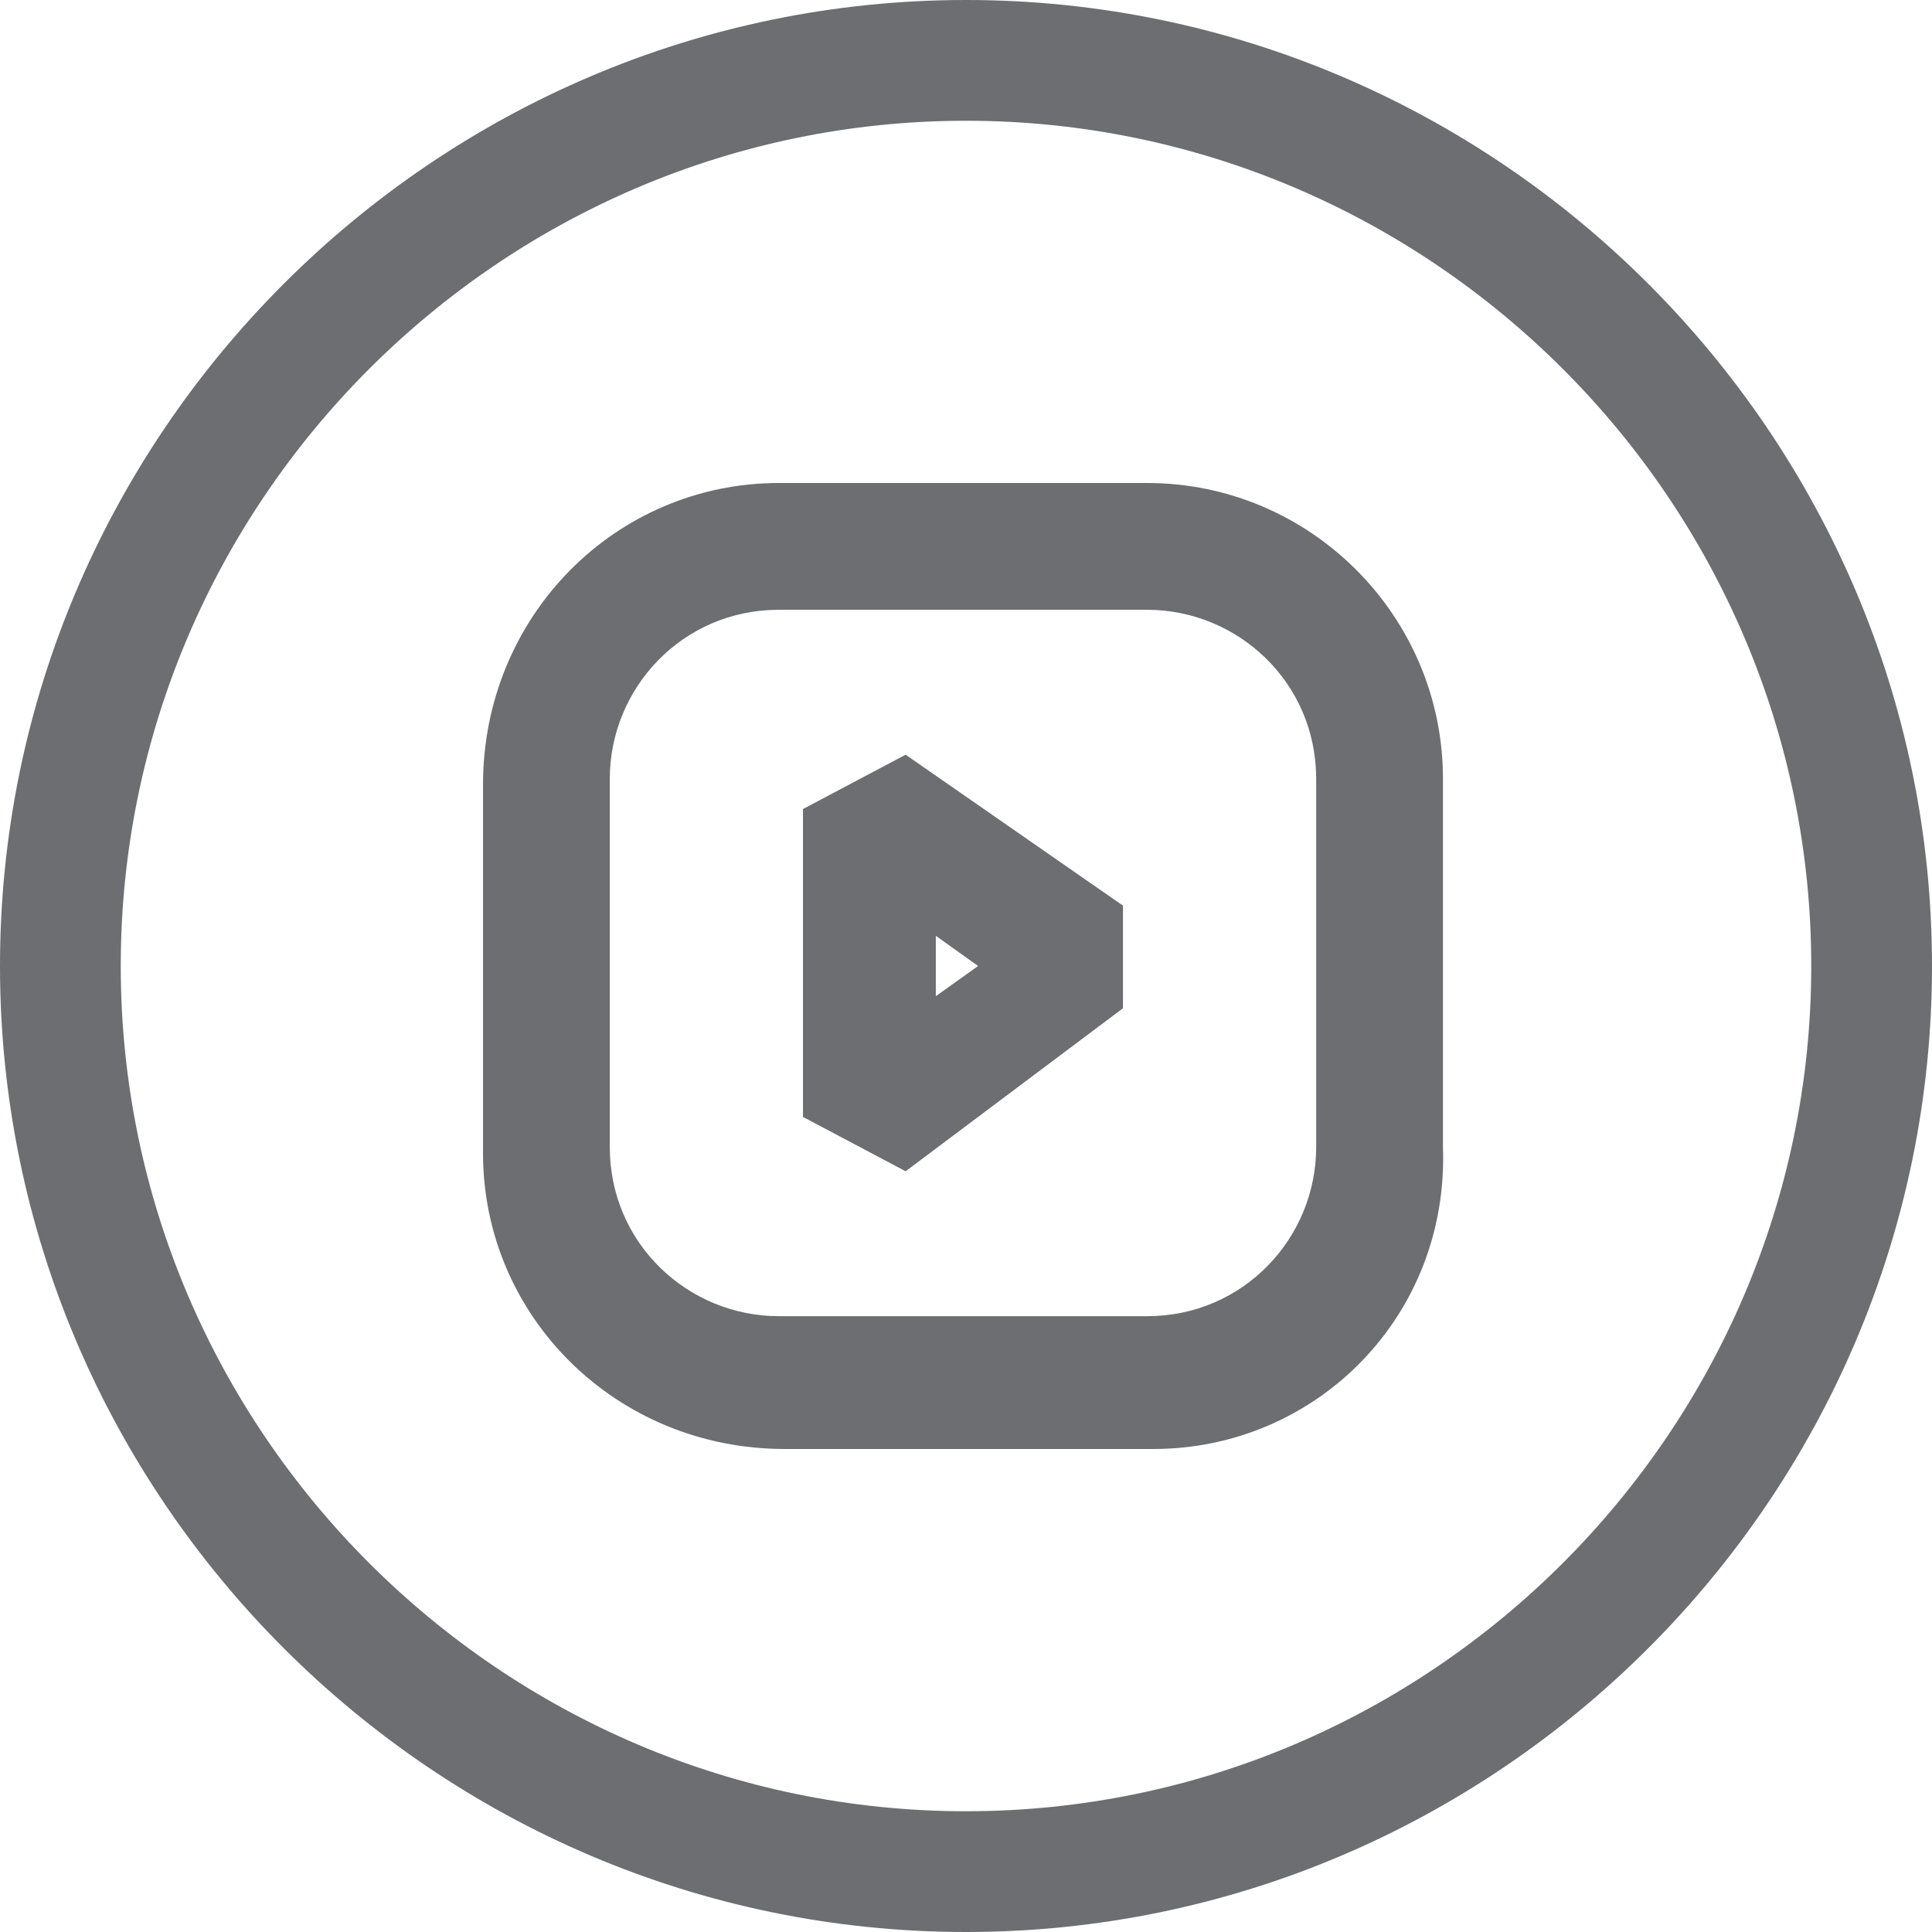
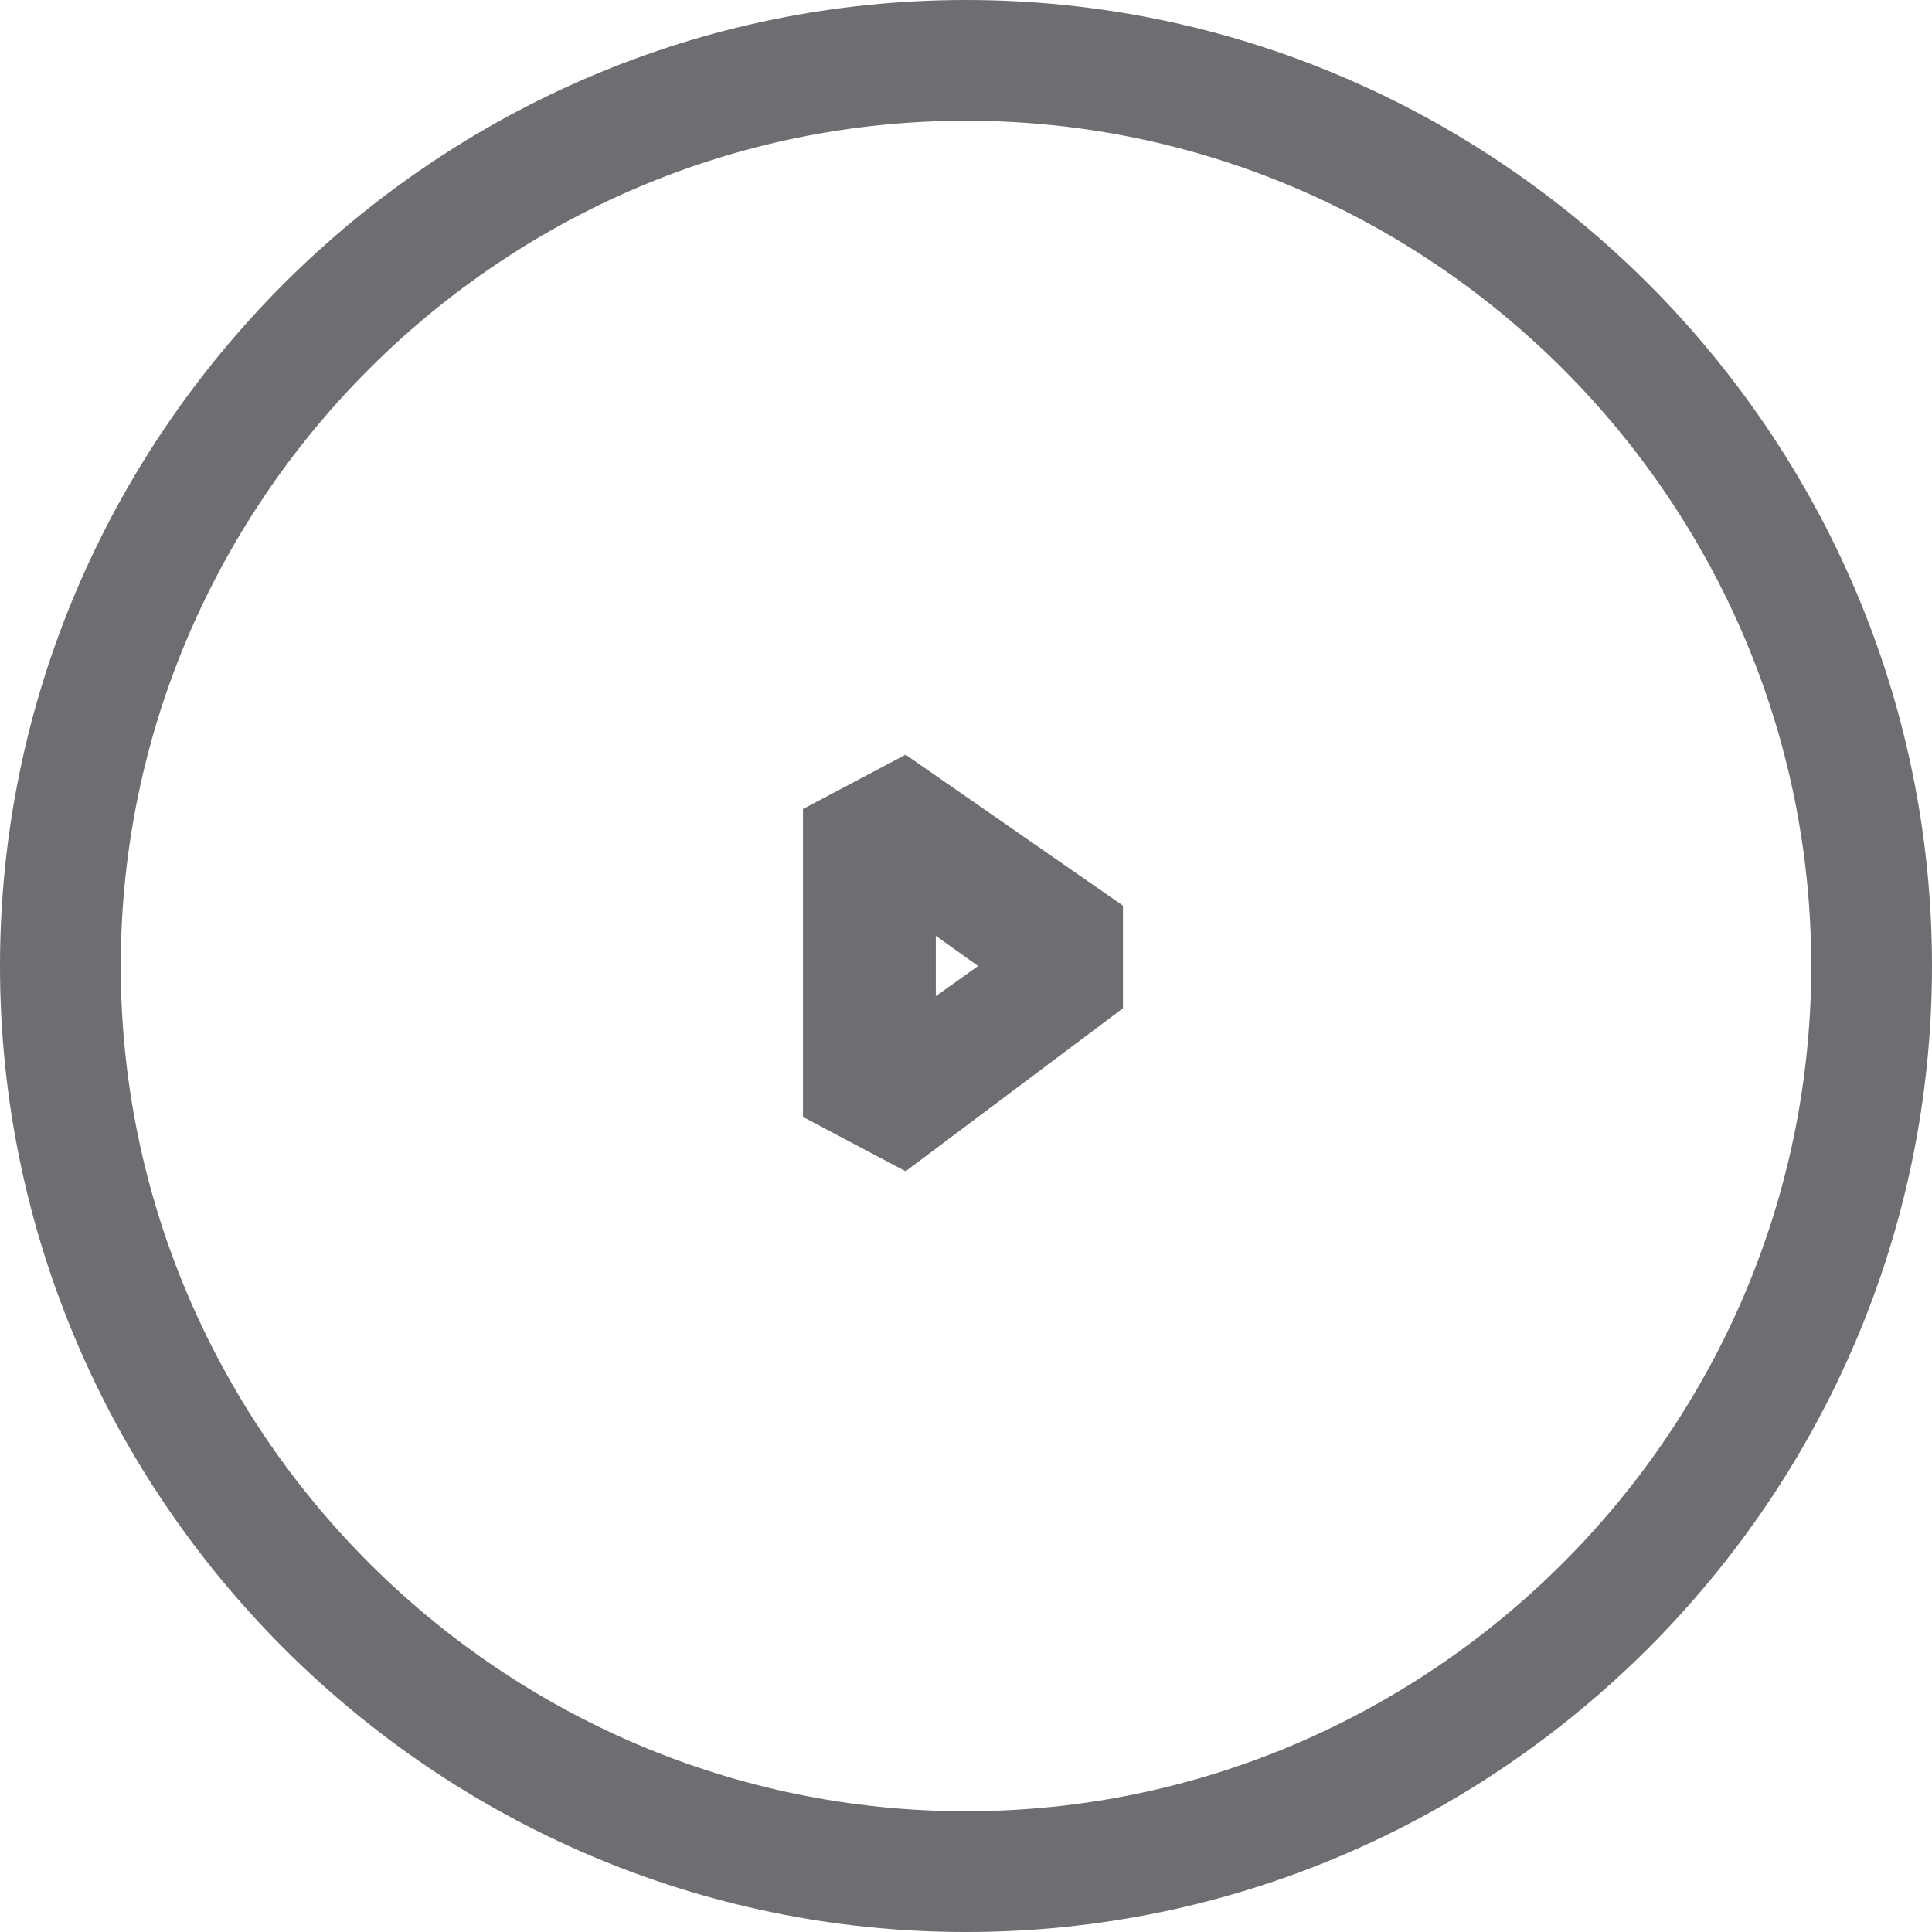
<svg xmlns="http://www.w3.org/2000/svg" version="1.1" id="Layer_1" x="0px" y="0px" viewBox="0 0 32 32" style="enable-background:new 0 0 32 32;" xml:space="preserve">
  <style type="text/css">
	.st0{fill:#6D6E71;}
</style>
  <g>
    <g>
      <path class="st0" d="M-194,2c7.7,0,14,6.3,14,14s-6.3,14-14,14s-14-6.3-14-14S-201.7,2-194,2 M-194,0c-8.8,0-16,7.2-16,16    s7.2,16,16,16s16-7.2,16-16S-185.2,0-194,0L-194,0z" />
    </g>
  </g>
  <g>
    <path class="st0" d="M-194,84.5c8.5,0,15.5,7,15.5,15.5s-7,15.5-15.5,15.5s-15.5-7-15.5-15.5S-202.5,84.5-194,84.5 M-194,84   c-8.8,0-16,7.2-16,16s7.2,16,16,16s16-7.2,16-16S-185.2,84-194,84L-194,84z" />
  </g>
  <g>
-     <path class="st0" d="M16,42.5c8.5,0,15.5,7,15.5,15.5s-7,15.5-15.5,15.5S0.5,66.5,0.5,58S7.5,42.5,16,42.5 M16,42   C7.2,42,0,49.2,0,58s7.2,16,16,16c8.8,0,16-7.2,16-16S24.8,42,16,42L16,42z" />
-   </g>
+     </g>
  <g>
-     <path class="st0" d="M-26,42.5c8.5,0,15.5,7,15.5,15.5s-7,15.5-15.5,15.5s-15.5-7-15.5-15.5S-34.5,42.5-26,42.5 M-26,42   c-8.8,0-16,7.2-16,16s7.2,16,16,16c8.8,0,16-7.2,16-16S-17.2,42-26,42L-26,42z" />
+     <path class="st0" d="M-26,42.5s-7,15.5-15.5,15.5s-15.5-7-15.5-15.5S-34.5,42.5-26,42.5 M-26,42   c-8.8,0-16,7.2-16,16s7.2,16,16,16c8.8,0,16-7.2,16-16S-17.2,42-26,42L-26,42z" />
  </g>
  <g>
    <path class="st0" d="M-68,42.5c8.5,0,15.5,7,15.5,15.5s-7,15.5-15.5,15.5s-15.5-7-15.5-15.5S-76.5,42.5-68,42.5 M-68,42   c-8.8,0-16,7.2-16,16s7.2,16,16,16s16-7.2,16-16S-59.2,42-68,42L-68,42z" />
  </g>
  <g>
    <path class="st0" d="M-110,42.5c8.5,0,15.5,7,15.5,15.5s-7,15.5-15.5,15.5s-15.5-7-15.5-15.5S-118.5,42.5-110,42.5 M-110,42   c-8.8,0-16,7.2-16,16s7.2,16,16,16s16-7.2,16-16S-101.2,42-110,42L-110,42z" />
  </g>
  <g>
    <path class="st0" d="M-152,42.5c8.5,0,15.5,7,15.5,15.5s-7,15.5-15.5,15.5c-8.5,0-15.5-7-15.5-15.5S-160.5,42.5-152,42.5 M-152,42   c-8.8,0-16,7.2-16,16s7.2,16,16,16s16-7.2,16-16S-143.2,42-152,42L-152,42z" />
  </g>
  <g>
-     <path class="st0" d="M-194,42.5c8.5,0,15.5,7,15.5,15.5s-7,15.5-15.5,15.5s-15.5-7-15.5-15.5S-202.5,42.5-194,42.5 M-194,42   c-8.8,0-16,7.2-16,16s7.2,16,16,16s16-7.2,16-16S-185.2,42-194,42L-194,42z" />
-   </g>
+     </g>
  <g>
    <g>
      <path class="st0" d="M16,2c7.7,0,14,6.3,14,14s-6.3,14-14,14S2,23.7,2,16S8.3,2,16,2 M16,0C7.2,0,0,7.2,0,16s7.2,16,16,16    s16-7.2,16-16S24.8,0,16,0L16,0z" />
    </g>
  </g>
  <g>
    <g>
      <path class="st0" d="M-26,2c7.7,0,14,6.3,14,14s-6.3,14-14,14s-14-6.3-14-14S-33.7,2-26,2 M-26,0c-8.8,0-16,7.2-16,16    s7.2,16,16,16s16-7.2,16-16S-17.2,0-26,0L-26,0z" />
    </g>
  </g>
  <g>
    <g>
      <path class="st0" d="M-68,2c7.7,0,14,6.3,14,14s-6.3,14-14,14s-14-6.3-14-14S-75.7,2-68,2 M-68,0c-8.8,0-16,7.2-16,16    s7.2,16,16,16s16-7.2,16-16S-59.2,0-68,0L-68,0z" />
    </g>
  </g>
  <g>
    <g>
      <path class="st0" d="M-110,2c7.7,0,14,6.3,14,14s-6.3,14-14,14s-14-6.3-14-14S-117.7,2-110,2 M-110,0c-8.8,0-16,7.2-16,16    s7.2,16,16,16s16-7.2,16-16S-101.2,0-110,0L-110,0z" />
    </g>
  </g>
  <g>
    <path class="st0" d="M-152,2c7.7,0,14,6.3,14,14s-6.3,14-14,14s-14-6.3-14-14S-159.7,2-152,2 M-152,0c-8.8,0-16,7.2-16,16   s7.2,16,16,16s16-7.2,16-16S-143.2,0-152,0L-152,0z" />
  </g>
  <g>
    <polygon class="st0" points="-149,19.6 -156.4,19.6 -157.1,19.2 -160,14 -158.5,13.1 -155.8,17.9 -149.7,17.9 -147.3,9.9    -146.5,9.3 -144,9.3 -144,11.1 -145.9,11.1 -148.2,19  " />
    <g>
      <g>
        <g>
-           <rect x="-153.6" y="8.1" class="st0" width="1.7" height="6.2" />
-         </g>
+           </g>
      </g>
      <polygon class="st0" points="-152.1,15.6 -153.3,15.6 -155.8,13.3 -154.6,12 -152.7,13.7 -150.8,12 -149.6,13.3   " />
    </g>
    <g>
      <g>
-         <path class="st0" d="M-155.6,20.8c-0.9,0-1.6,0.7-1.6,1.6c0,0.9,0.7,1.6,1.6,1.6c0.9,0,1.6-0.7,1.6-1.6     C-154,21.5-154.7,20.8-155.6,20.8L-155.6,20.8z" />
-       </g>
+         </g>
    </g>
    <g>
      <g>
        <path class="st0" d="M-149.7,20.8c-0.9,0-1.6,0.7-1.6,1.6c0,0.9,0.7,1.6,1.6,1.6c0.9,0,1.6-0.7,1.6-1.6     C-148.2,21.5-148.9,20.8-149.7,20.8L-149.7,20.8z" />
      </g>
    </g>
  </g>
  <g>
    <g>
-       <path class="st0" d="M19.1,24h-6.1C10.2,24,8,21.8,8,19.1v-6.1C8,10.2,10.2,8,12.9,8h6.1c2.7,0,4.9,2.2,4.9,4.9v6.1    C24,21.8,21.8,24,19.1,24z M12.9,10.1c-1.6,0-2.8,1.3-2.8,2.8v6.1c0,1.6,1.3,2.8,2.8,2.8h6.1c1.6,0,2.8-1.3,2.8-2.8v-6.1    c0-1.6-1.3-2.8-2.8-2.8H12.9z" />
-     </g>
+       </g>
    <path class="st0" d="M15,19.4l-1.7-0.9v-5.1l1.7-0.9l3.6,2.5v1.7L15,19.4z M15.5,15.5v1l0.7-0.5L15.5,15.5z" />
  </g>
</svg>